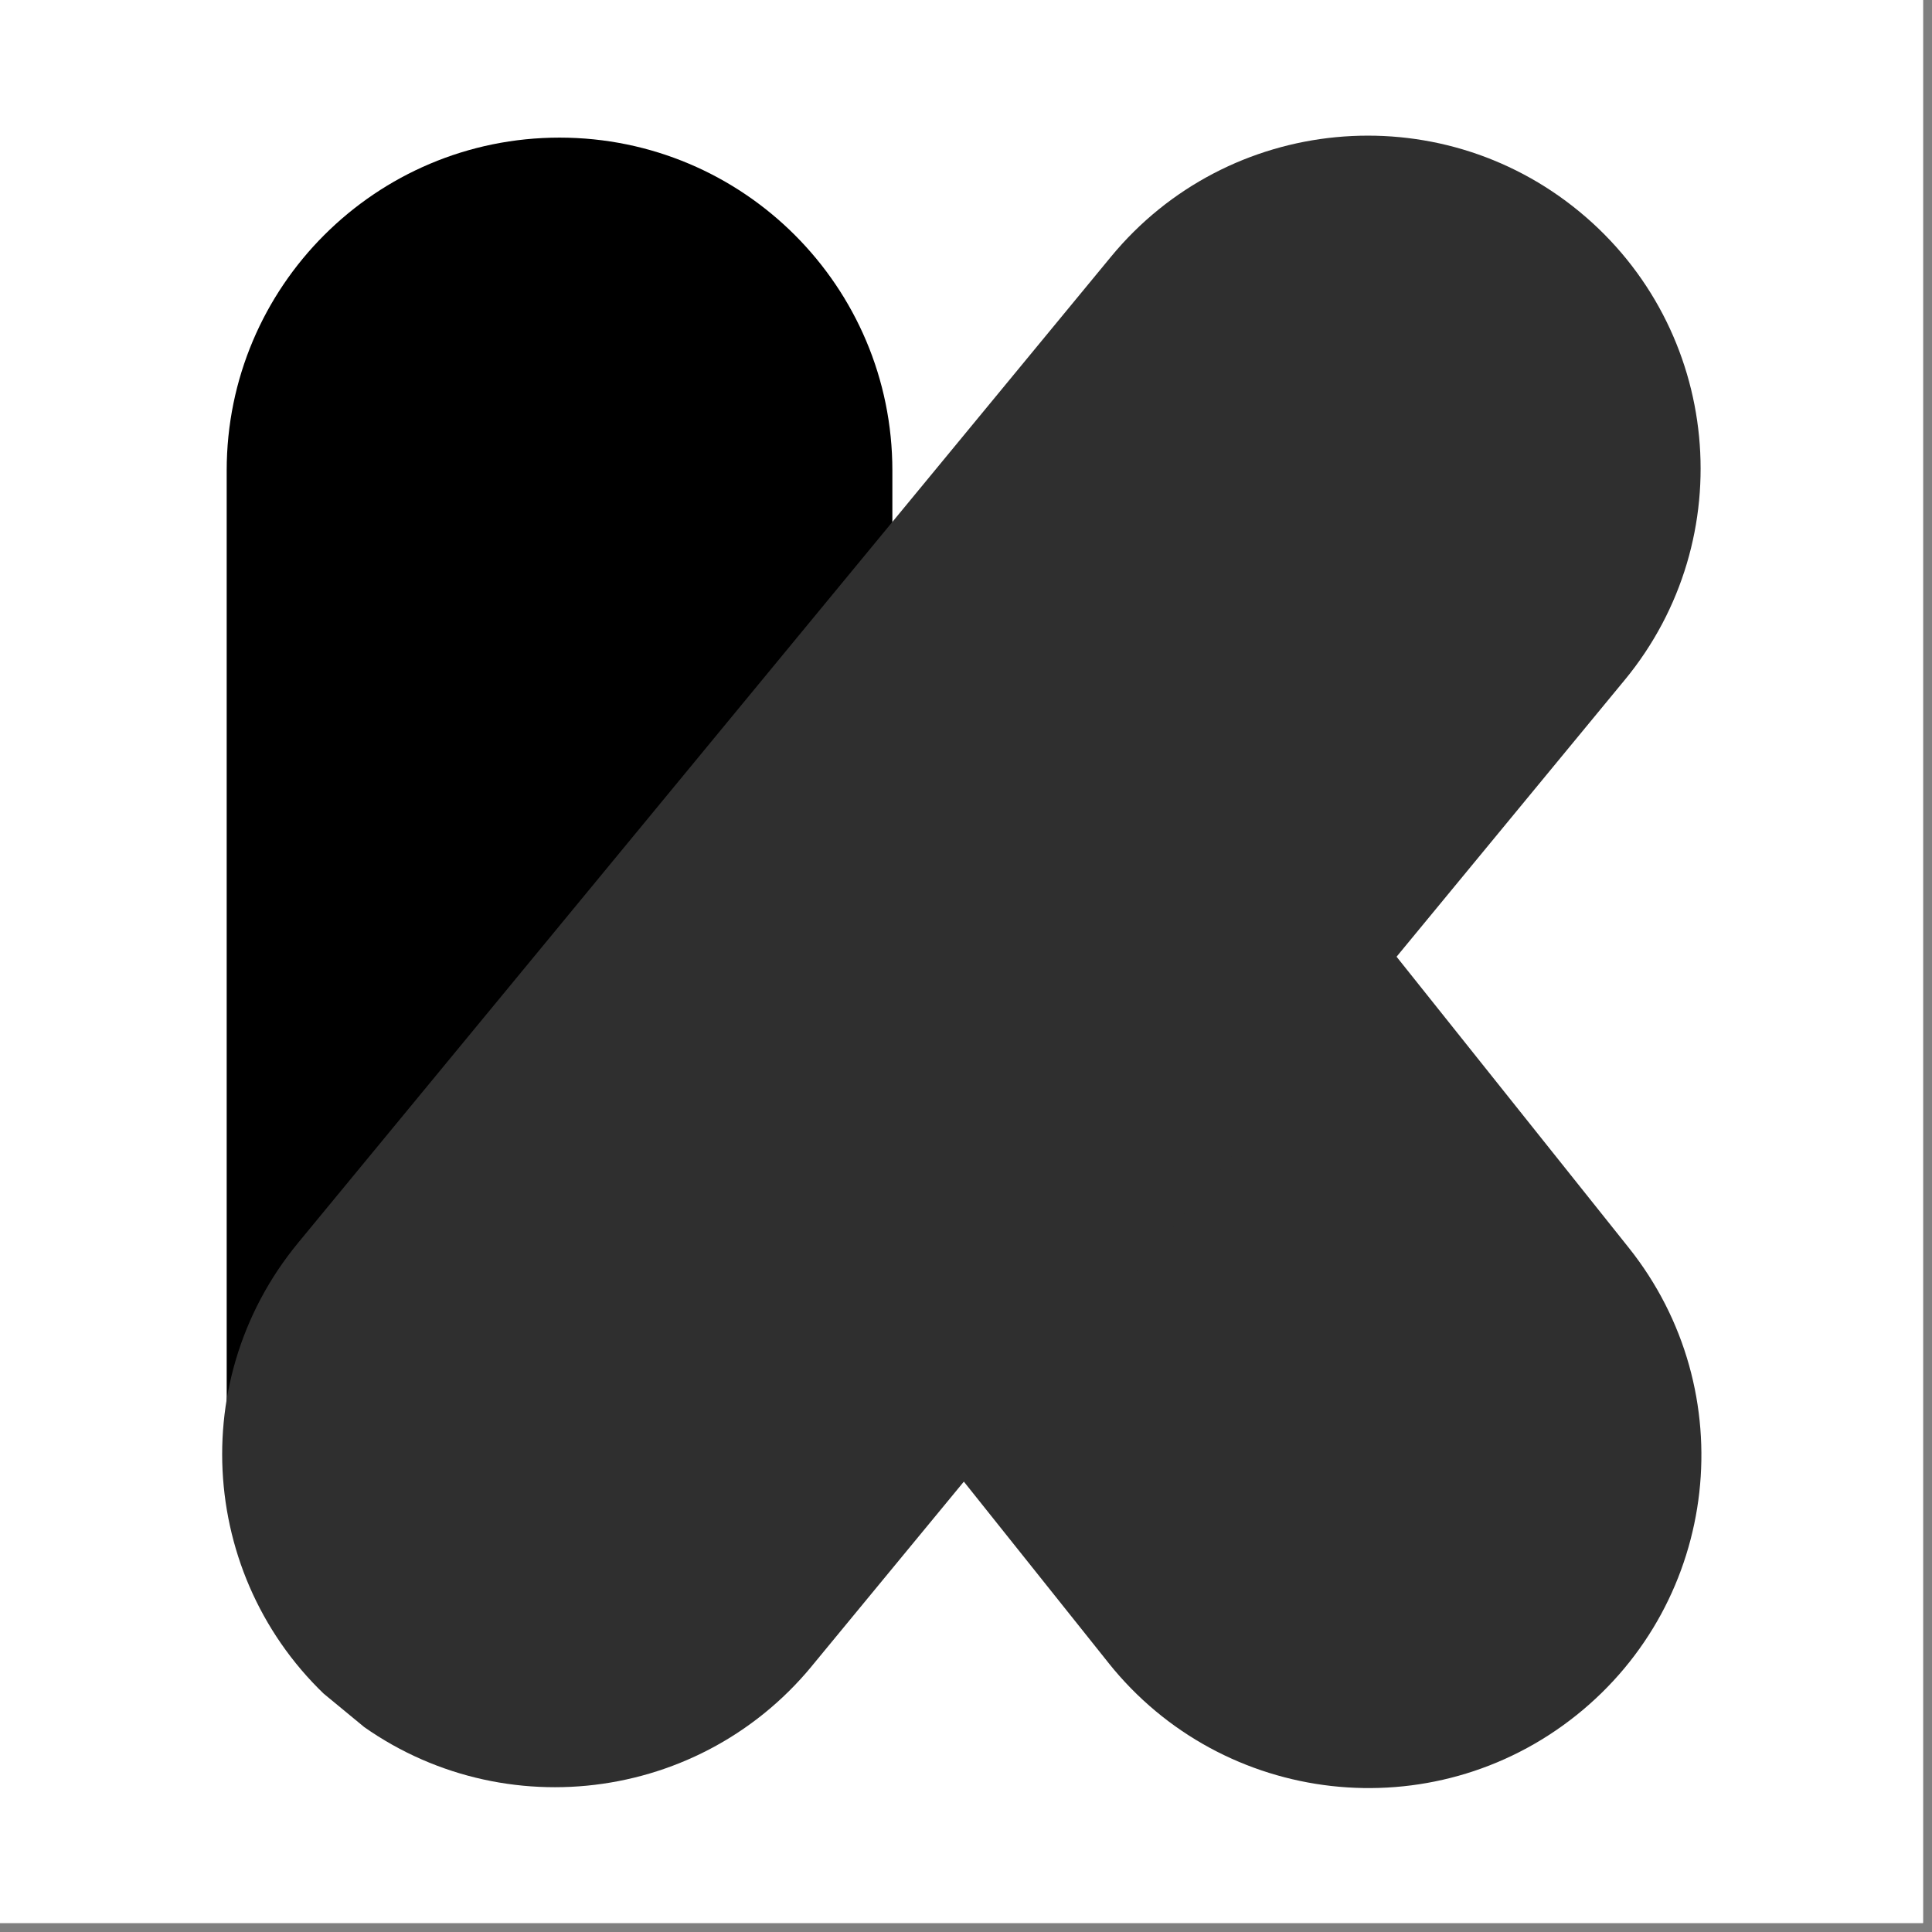
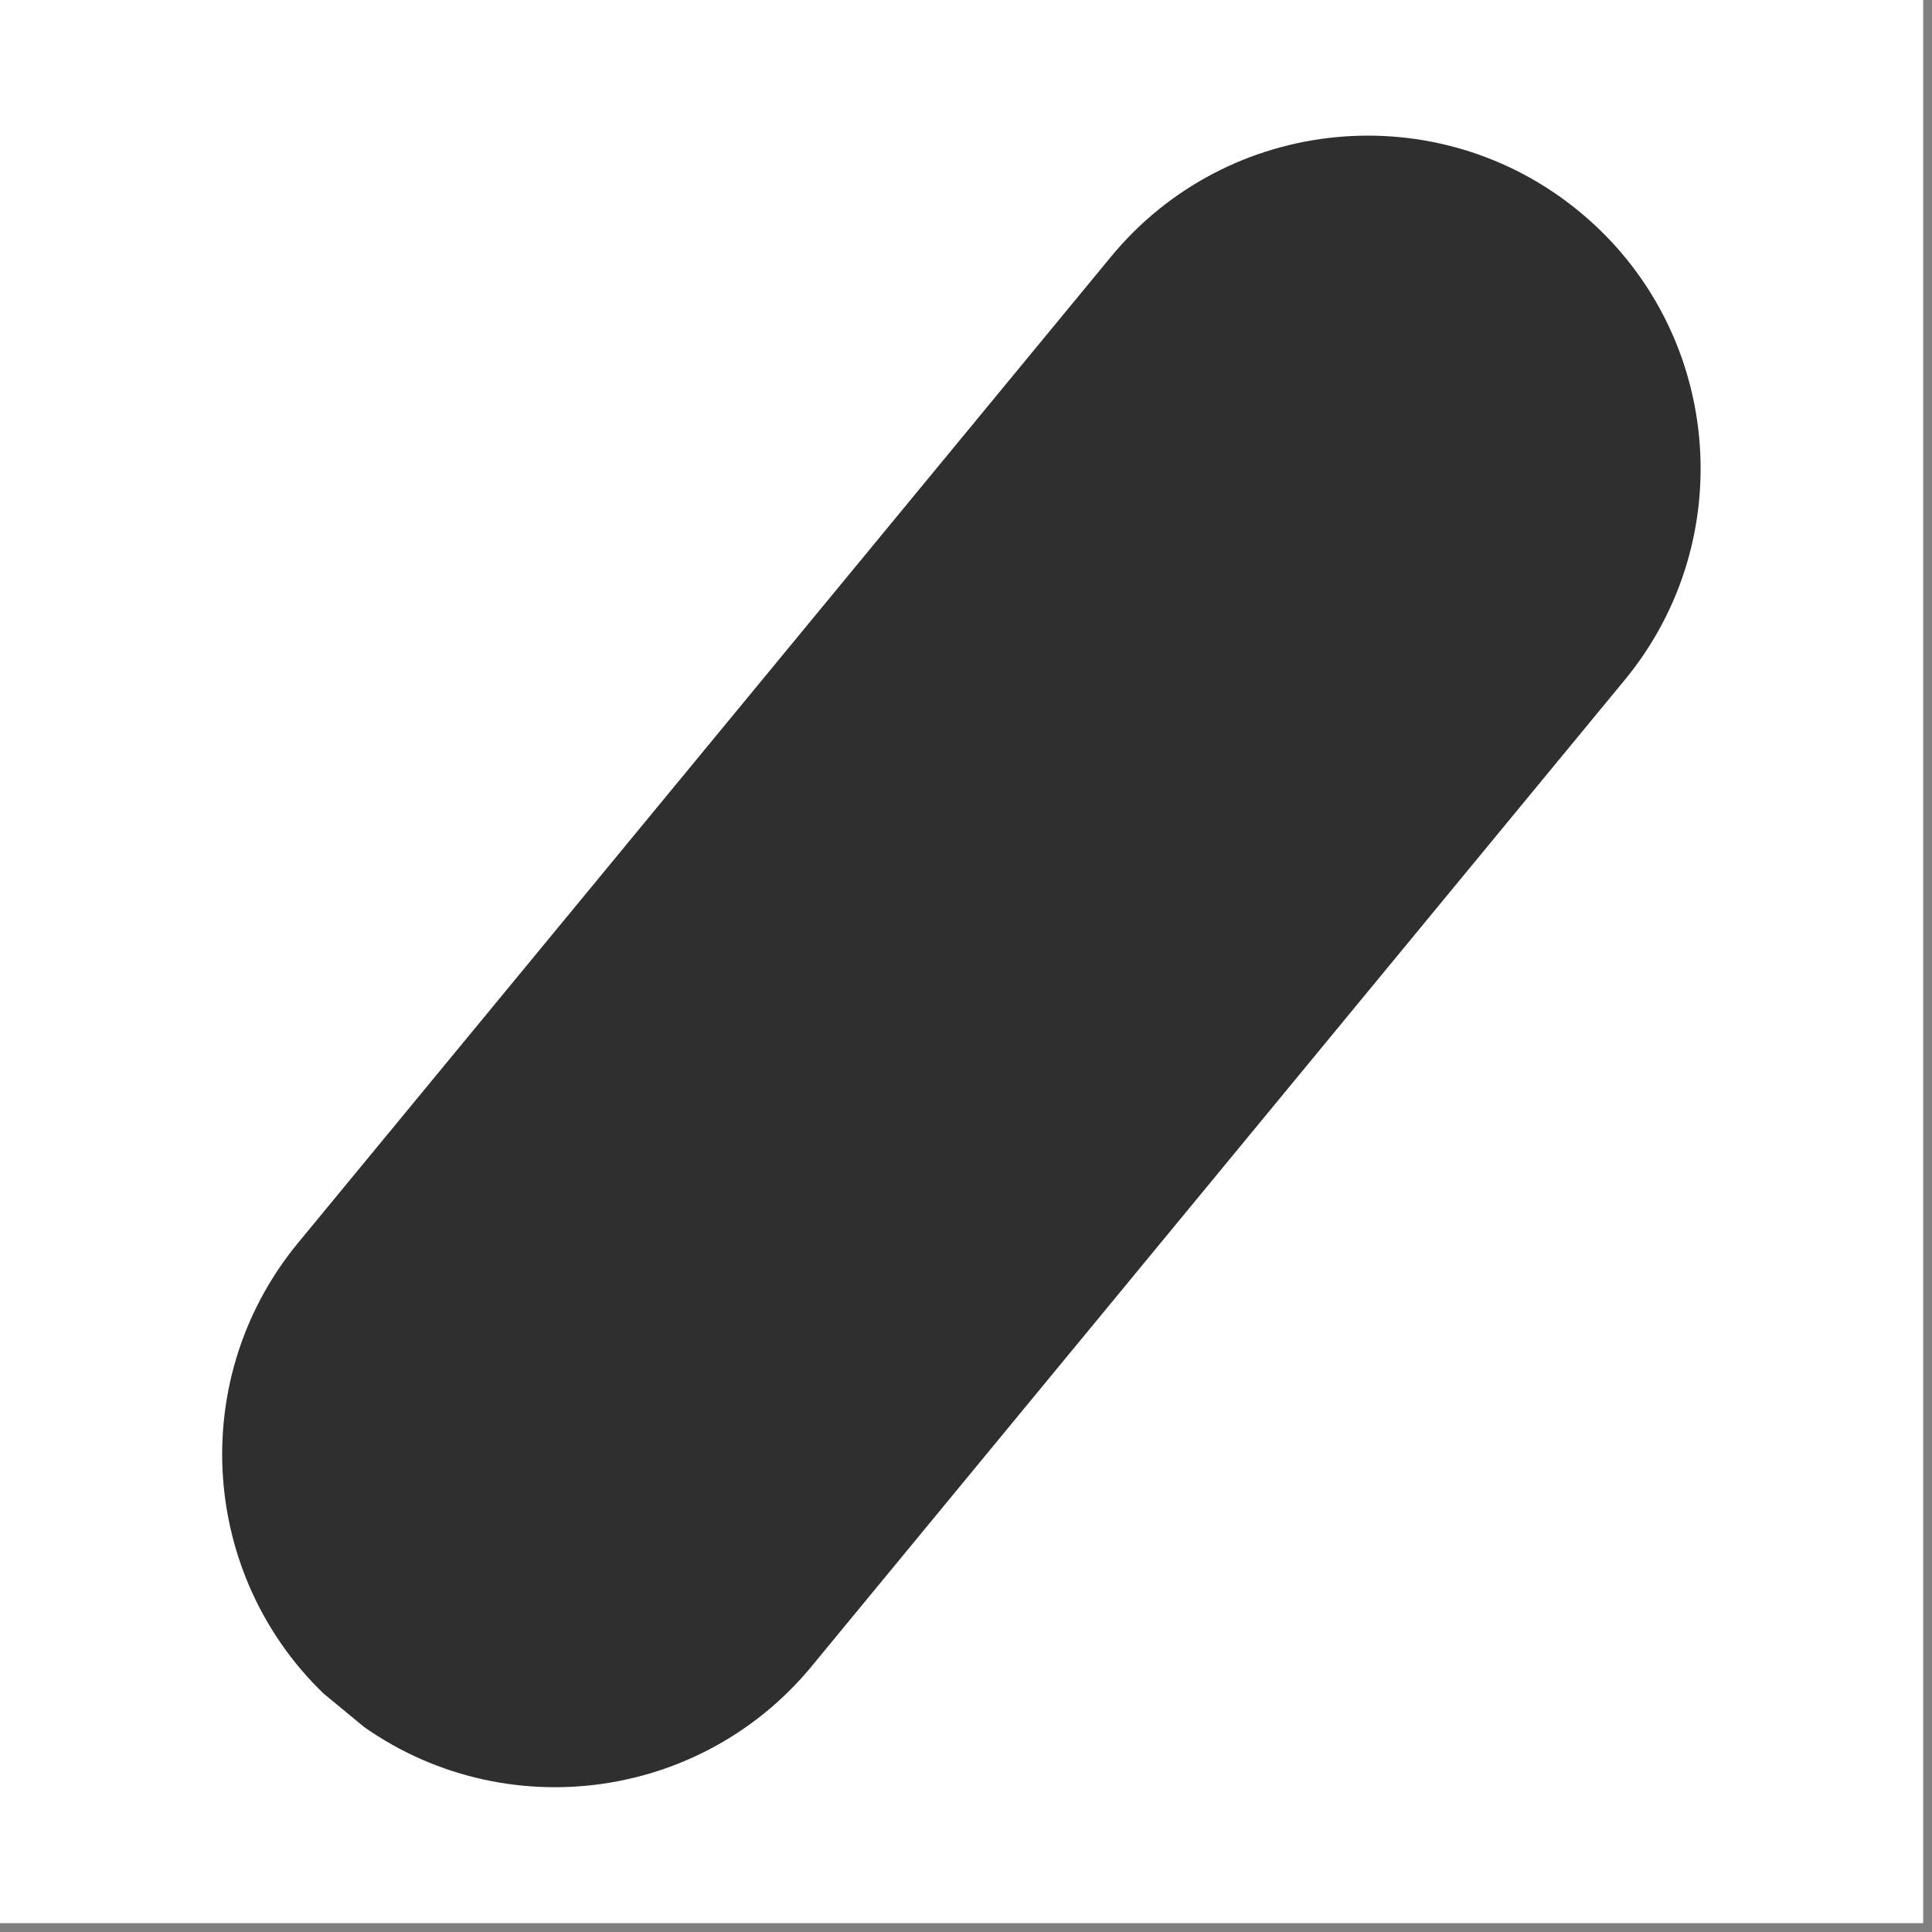
<svg xmlns="http://www.w3.org/2000/svg" width="142" zoomAndPan="magnify" viewBox="0 0 106.5 106.5" height="142" preserveAspectRatio="xMidYMid meet" version="1.0">
  <rect x="0" y="0" width="106.5" height="106.5" fill="#808080" stroke="none" />
  <defs>
    <clipPath id="3dfafe41a9">
      <path d="M 0 0 L 106.004 0 L 106.004 106.004 L 0 106.004 Z M 0 0 " clip-rule="nonzero" />
    </clipPath>
    <clipPath id="5cd4e23d65">
-       <path d="M 34 34 L 94 34 L 94 99 L 34 99 Z M 34 34 " clip-rule="nonzero" />
-     </clipPath>
+       </clipPath>
    <clipPath id="0c262cb629">
      <path d="M 56.172 26.652 L 101.227 83.121 L 72.547 106.004 L 27.488 49.539 Z M 56.172 26.652 " clip-rule="nonzero" />
    </clipPath>
    <clipPath id="01db2b15a6">
      <path d="M 89.781 68.777 C 96.102 76.699 94.805 88.242 86.883 94.562 C 78.965 100.879 67.422 99.582 61.102 91.664 L 38.934 63.879 C 32.613 55.961 33.91 44.414 41.832 38.098 C 49.75 31.777 61.293 33.074 67.613 40.992 Z M 89.781 68.777 " clip-rule="nonzero" />
    </clipPath>
    <clipPath id="3def496221">
      <path d="M 12.496 7.586 L 49.191 7.586 L 49.191 97.742 L 12.496 97.742 Z M 12.496 7.586 " clip-rule="nonzero" />
    </clipPath>
    <clipPath id="6ece5812f2">
-       <path d="M 49.191 79.34 C 49.191 89.473 40.977 97.684 30.844 97.684 C 20.711 97.684 12.496 89.473 12.496 79.34 L 12.496 25.934 C 12.496 15.801 20.711 7.586 30.844 7.586 C 40.977 7.586 49.191 15.801 49.191 25.934 Z M 49.191 79.34 " clip-rule="nonzero" />
-     </clipPath>
+       </clipPath>
    <clipPath id="d1ed599e95">
-       <path d="M 12 7 L 94 7 L 94 99 L 12 99 Z M 12 7 " clip-rule="nonzero" />
+       <path d="M 12 7 L 94 7 L 94 99 L 12 99 M 12 7 " clip-rule="nonzero" />
    </clipPath>
    <clipPath id="fae98919ac">
      <path d="M 101.223 23.336 L 33.027 106.062 L 4.715 82.723 L 72.91 -0.004 Z M 101.223 23.336 " clip-rule="nonzero" />
    </clipPath>
    <clipPath id="bcd8bf7dde">
      <path d="M 44.75 91.844 C 38.305 99.66 26.742 100.773 18.926 94.328 C 11.105 87.883 9.992 76.32 16.438 68.504 L 61.242 14.152 C 67.684 6.336 79.25 5.223 87.066 11.668 C 94.887 18.113 96 29.676 89.555 37.492 Z M 44.75 91.844 " clip-rule="nonzero" />
    </clipPath>
  </defs>
  <g clip-path="url(#3dfafe41a9)">
    <path fill="#ffffff" d="M 0 0 L 106.004 0 L 106.004 106.004 L 0 106.004 Z M 0 0 " fill-opacity="1" fill-rule="nonzero" />
    <path fill="#ffffff" d="M 0 0 L 106.004 0 L 106.004 106.004 L 0 106.004 Z M 0 0 " fill-opacity="1" fill-rule="nonzero" />
  </g>
  <g clip-path="url(#5cd4e23d65)">
    <g clip-path="url(#0c262cb629)">
      <g clip-path="url(#01db2b15a6)">
-         <path fill="#2f2f2f" d="M 56.172 26.652 L 101.227 83.121 L 72.547 106.004 L 27.488 49.539 Z M 56.172 26.652 " fill-opacity="1" fill-rule="nonzero" />
-       </g>
+         </g>
    </g>
  </g>
  <g clip-path="url(#3def496221)">
    <g clip-path="url(#6ece5812f2)">
      <path fill="#000000" d="M 49.191 7.586 L 49.191 97.742 L 12.496 97.742 L 12.496 7.586 Z M 49.191 7.586 " fill-opacity="1" fill-rule="nonzero" />
    </g>
  </g>
  <g clip-path="url(#d1ed599e95)">
    <g clip-path="url(#fae98919ac)">
      <g clip-path="url(#bcd8bf7dde)">
        <path fill="#2f2f2f" d="M 101.223 23.336 L 33.117 105.953 L 4.805 82.613 L 72.91 -0.004 Z M 101.223 23.336 " fill-opacity="1" fill-rule="nonzero" />
      </g>
    </g>
  </g>
</svg>